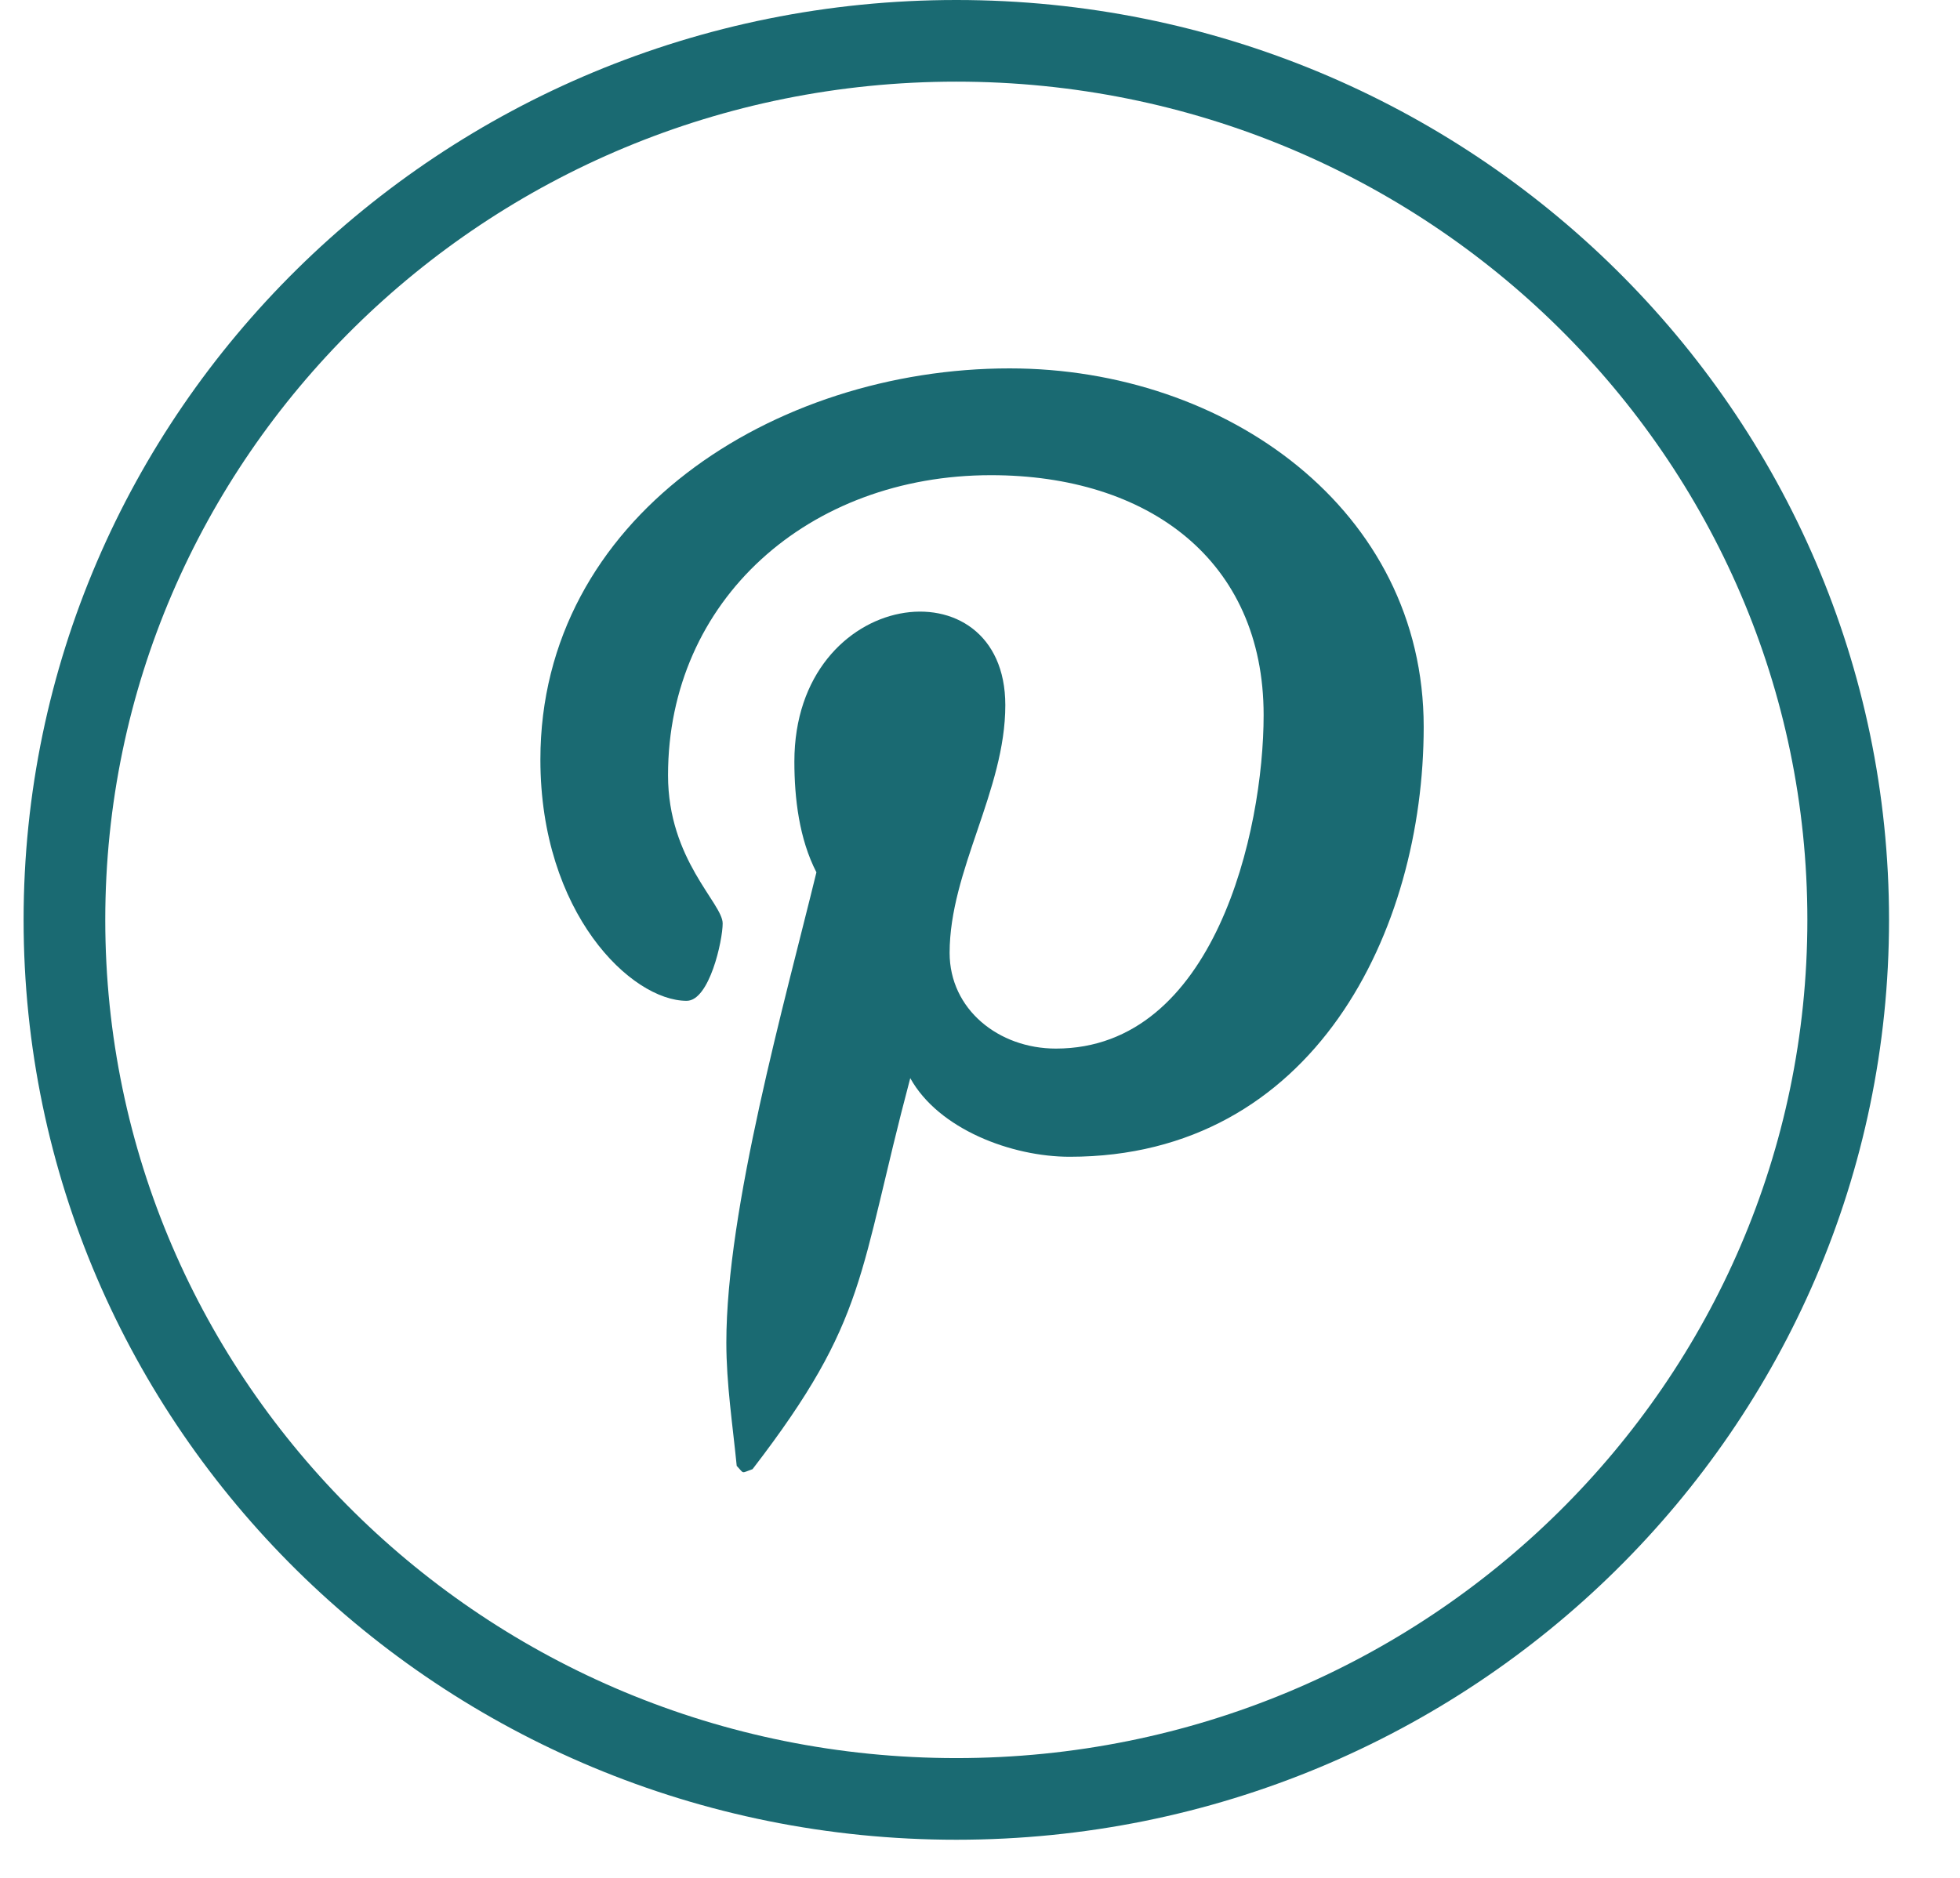
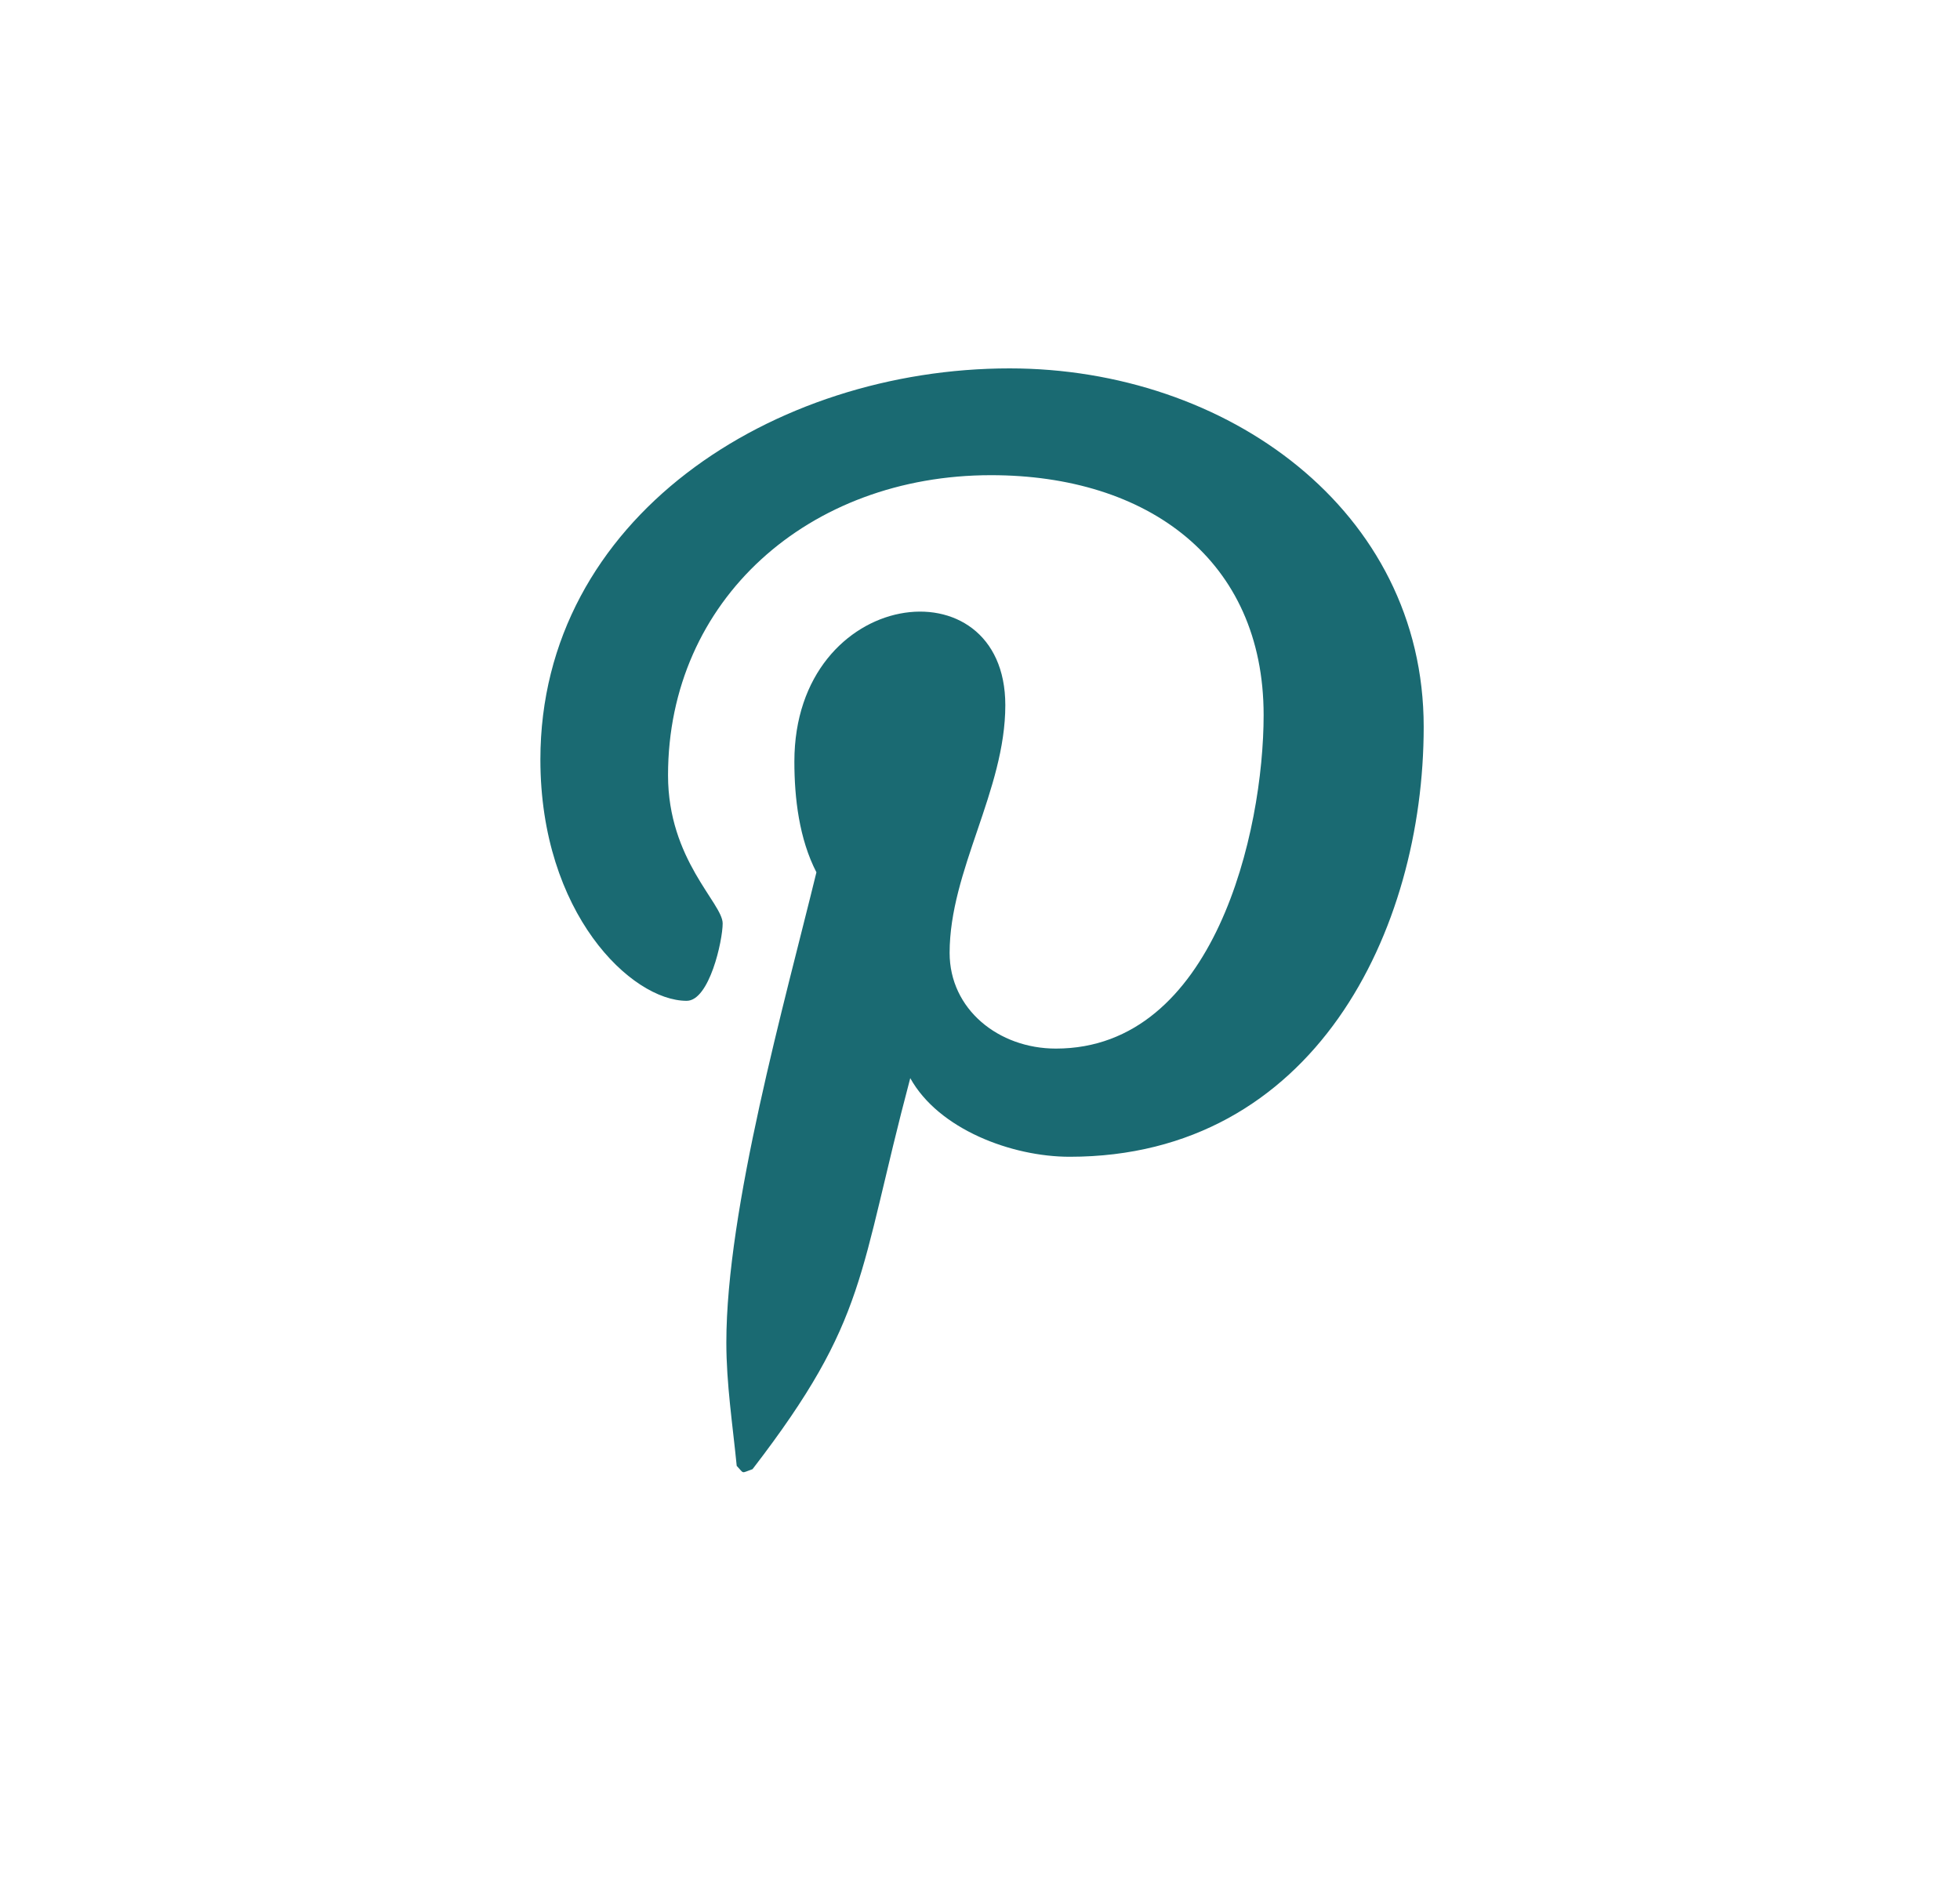
<svg xmlns="http://www.w3.org/2000/svg" width="24" height="23" viewBox="0 0 24 23" fill="none">
-   <path d="M22.631 11.266C22.631 17.206 17.748 22.033 11.71 22.033C5.672 22.033 0.789 17.206 0.789 11.266C0.789 5.327 5.672 0.5 11.71 0.5C17.748 0.5 22.631 5.327 22.631 11.266Z" stroke="#1A6A72" />
  <path d="M12.363 4.512C9.473 4.512 6.617 6.341 6.617 9.303C6.617 11.187 7.732 12.258 8.408 12.258C8.687 12.258 8.849 11.519 8.849 11.31C8.849 11.062 8.18 10.532 8.18 9.496C8.18 7.345 9.904 5.82 12.135 5.82C14.053 5.82 15.473 6.855 15.473 8.758C15.473 10.178 14.873 12.843 12.929 12.843C12.228 12.843 11.628 12.362 11.628 11.671C11.628 10.66 12.31 9.681 12.31 8.637C12.31 6.866 9.727 7.187 9.727 9.328C9.727 9.777 9.786 10.275 9.997 10.684C9.609 12.274 8.894 14.806 8.894 16.444C8.894 16.95 8.971 17.448 9.021 17.954C9.117 18.055 9.069 18.045 9.215 17.994C10.635 16.148 10.504 15.621 11.146 13.205C11.493 13.831 12.388 14.168 13.098 14.168C16.09 14.168 17.433 11.399 17.433 8.902C17.433 6.245 15.017 4.512 12.363 4.512Z" fill="#1A6A72" />
</svg>